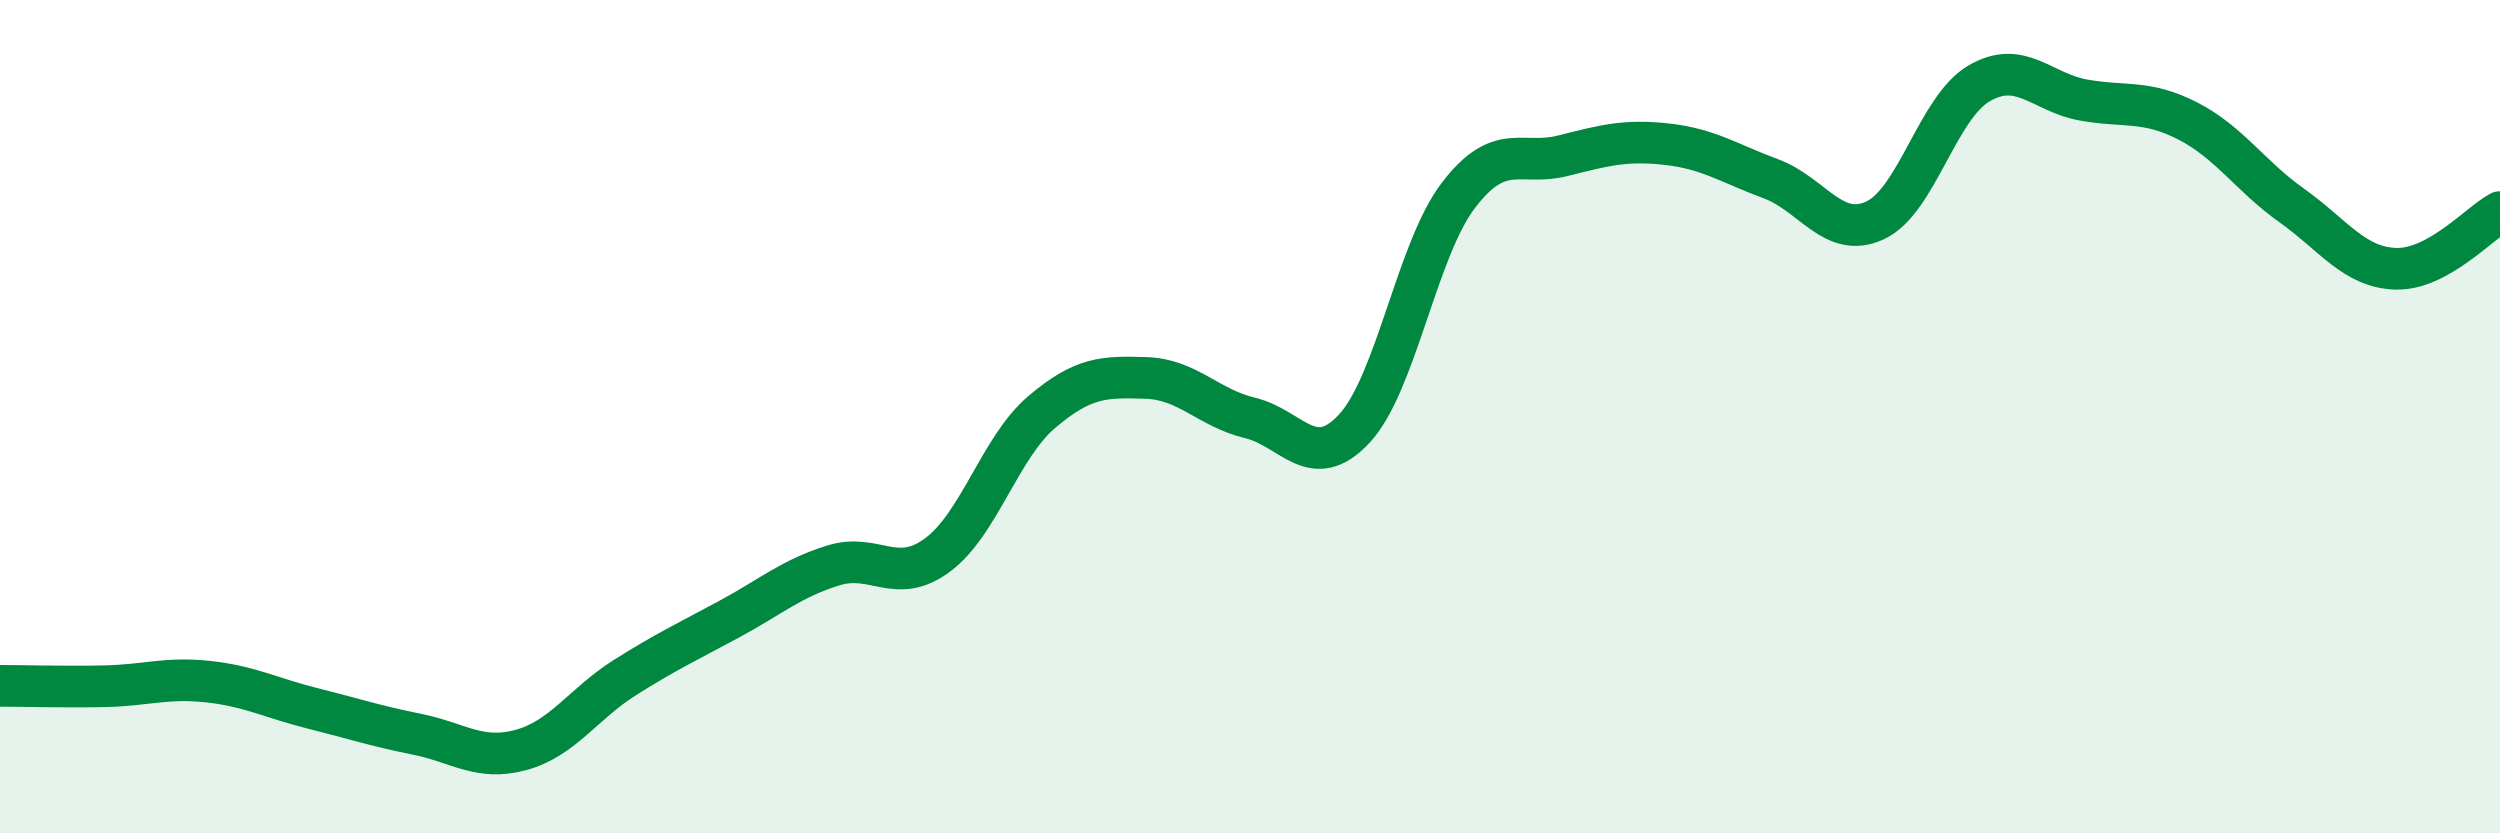
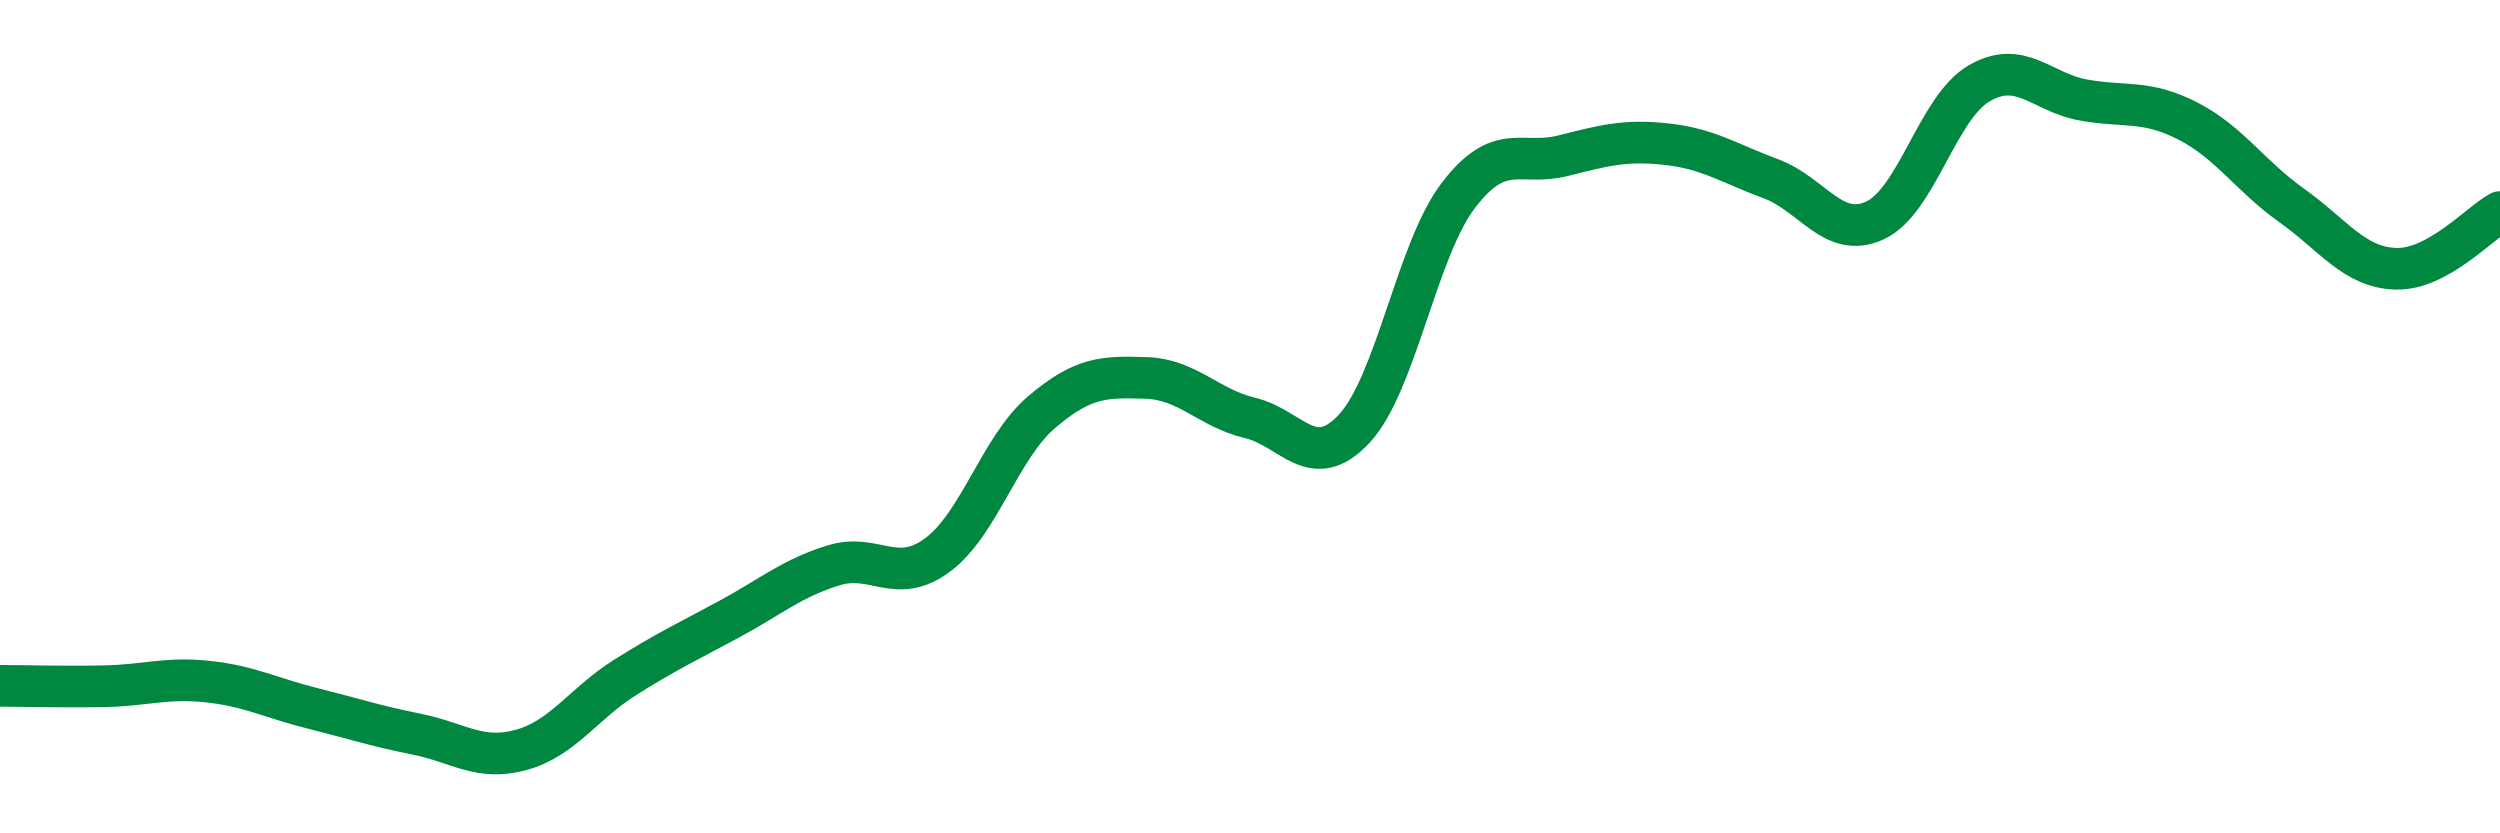
<svg xmlns="http://www.w3.org/2000/svg" width="60" height="20" viewBox="0 0 60 20">
-   <path d="M 0,16.46 C 0.5,16.46 1.5,16.49 2.5,16.47 C 3.5,16.45 4,16.25 5,16.36 C 6,16.47 6.5,16.75 7.5,17 C 8.5,17.25 9,17.42 10,17.62 C 11,17.82 11.5,18.27 12.5,18 C 13.5,17.73 14,16.89 15,16.26 C 16,15.63 16.5,15.4 17.5,14.86 C 18.5,14.32 19,13.88 20,13.57 C 21,13.26 21.5,14.06 22.5,13.32 C 23.5,12.58 24,10.74 25,9.89 C 26,9.04 26.5,9.04 27.5,9.07 C 28.5,9.1 29,9.79 30,10.03 C 31,10.27 31.5,11.36 32.5,10.29 C 33.5,9.22 34,6 35,4.69 C 36,3.38 36.5,3.99 37.5,3.74 C 38.5,3.49 39,3.35 40,3.46 C 41,3.57 41.5,3.92 42.5,4.29 C 43.5,4.66 44,5.75 45,5.29 C 46,4.83 46.5,2.58 47.5,2 C 48.5,1.42 49,2.22 50,2.4 C 51,2.58 51.5,2.39 52.5,2.9 C 53.5,3.41 54,4.22 55,4.93 C 56,5.64 56.5,6.42 57.5,6.45 C 58.5,6.48 59.5,5.36 60,5.09L60 20L0 20Z" fill="#008740" opacity="0.1" stroke-linecap="round" stroke-linejoin="round" />
  <path d="M 0,16.46 C 0.5,16.46 1.5,16.49 2.5,16.47 C 3.5,16.45 4,16.25 5,16.36 C 6,16.47 6.5,16.75 7.5,17 C 8.5,17.25 9,17.42 10,17.62 C 11,17.82 11.5,18.27 12.5,18 C 13.5,17.73 14,16.89 15,16.26 C 16,15.63 16.5,15.4 17.5,14.86 C 18.5,14.32 19,13.88 20,13.57 C 21,13.26 21.5,14.06 22.5,13.32 C 23.5,12.58 24,10.74 25,9.89 C 26,9.04 26.5,9.04 27.5,9.07 C 28.5,9.1 29,9.79 30,10.03 C 31,10.27 31.5,11.36 32.5,10.29 C 33.5,9.22 34,6 35,4.69 C 36,3.38 36.5,3.99 37.5,3.74 C 38.5,3.49 39,3.35 40,3.46 C 41,3.57 41.5,3.92 42.5,4.29 C 43.5,4.66 44,5.75 45,5.29 C 46,4.83 46.5,2.58 47.5,2 C 48.5,1.42 49,2.22 50,2.4 C 51,2.58 51.5,2.39 52.5,2.9 C 53.5,3.41 54,4.22 55,4.93 C 56,5.64 56.5,6.42 57.5,6.45 C 58.5,6.48 59.5,5.36 60,5.09" stroke="#008740" stroke-width="1" fill="none" stroke-linecap="round" stroke-linejoin="round" />
</svg>